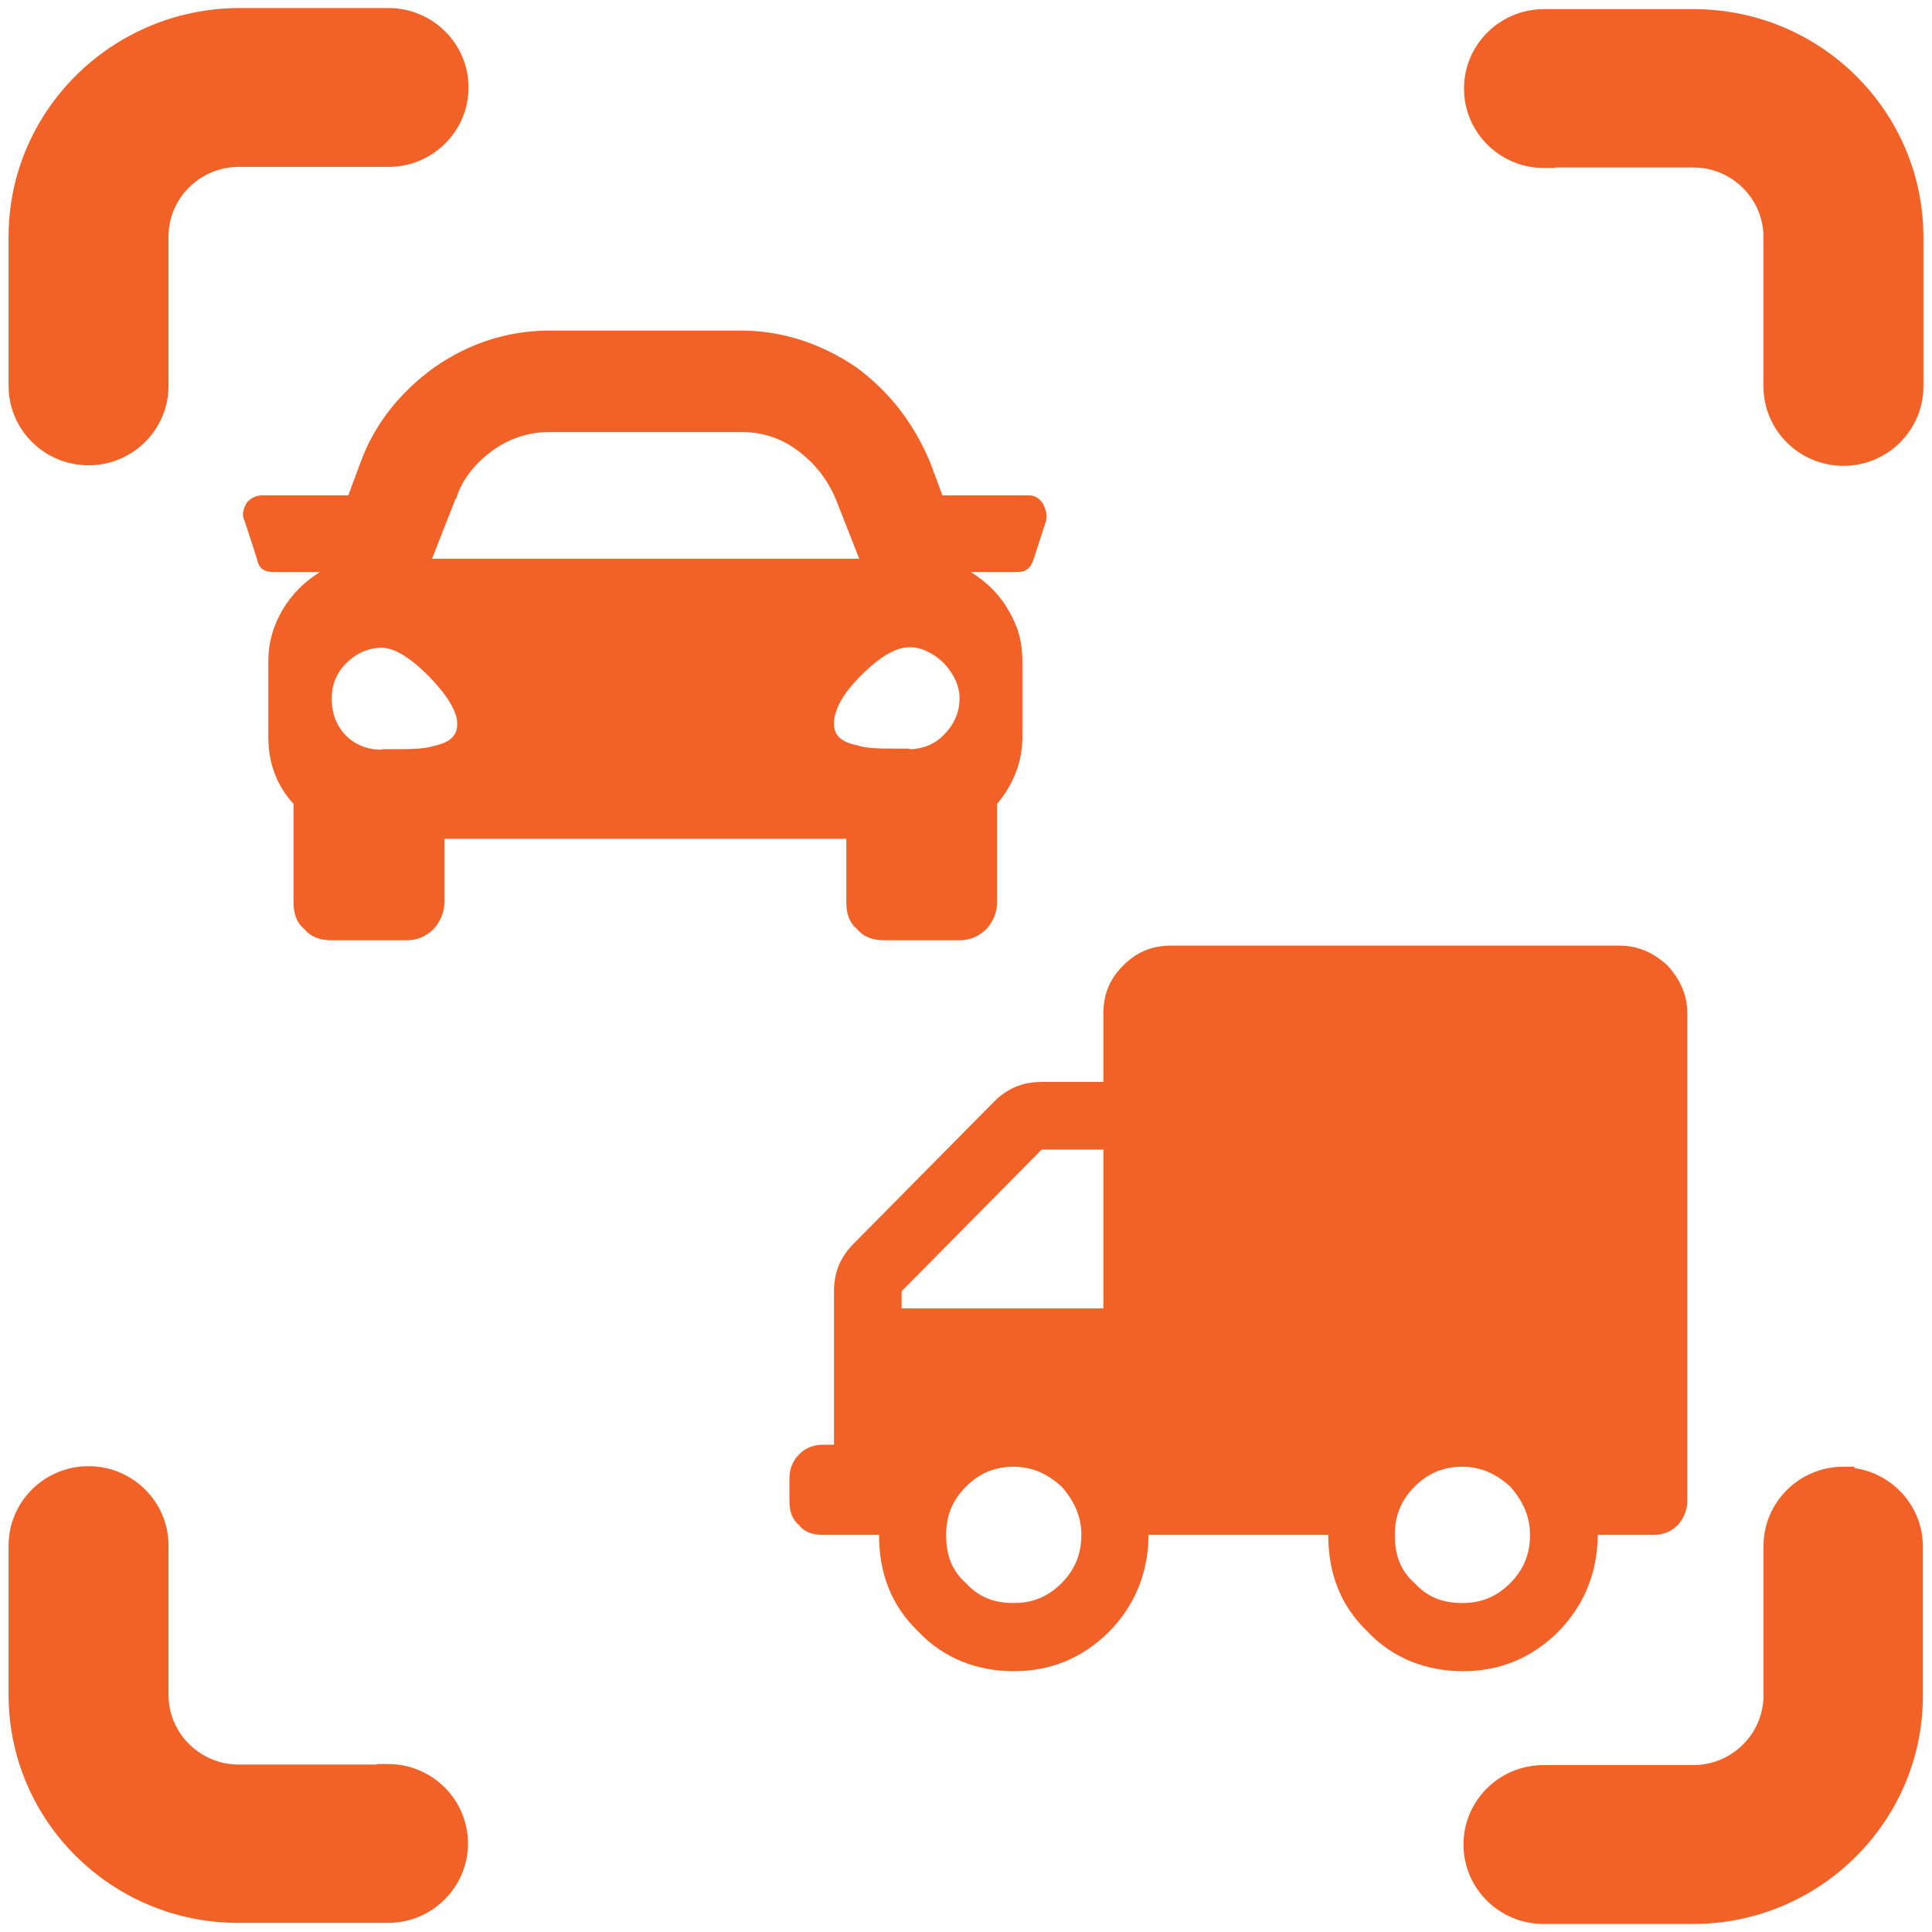
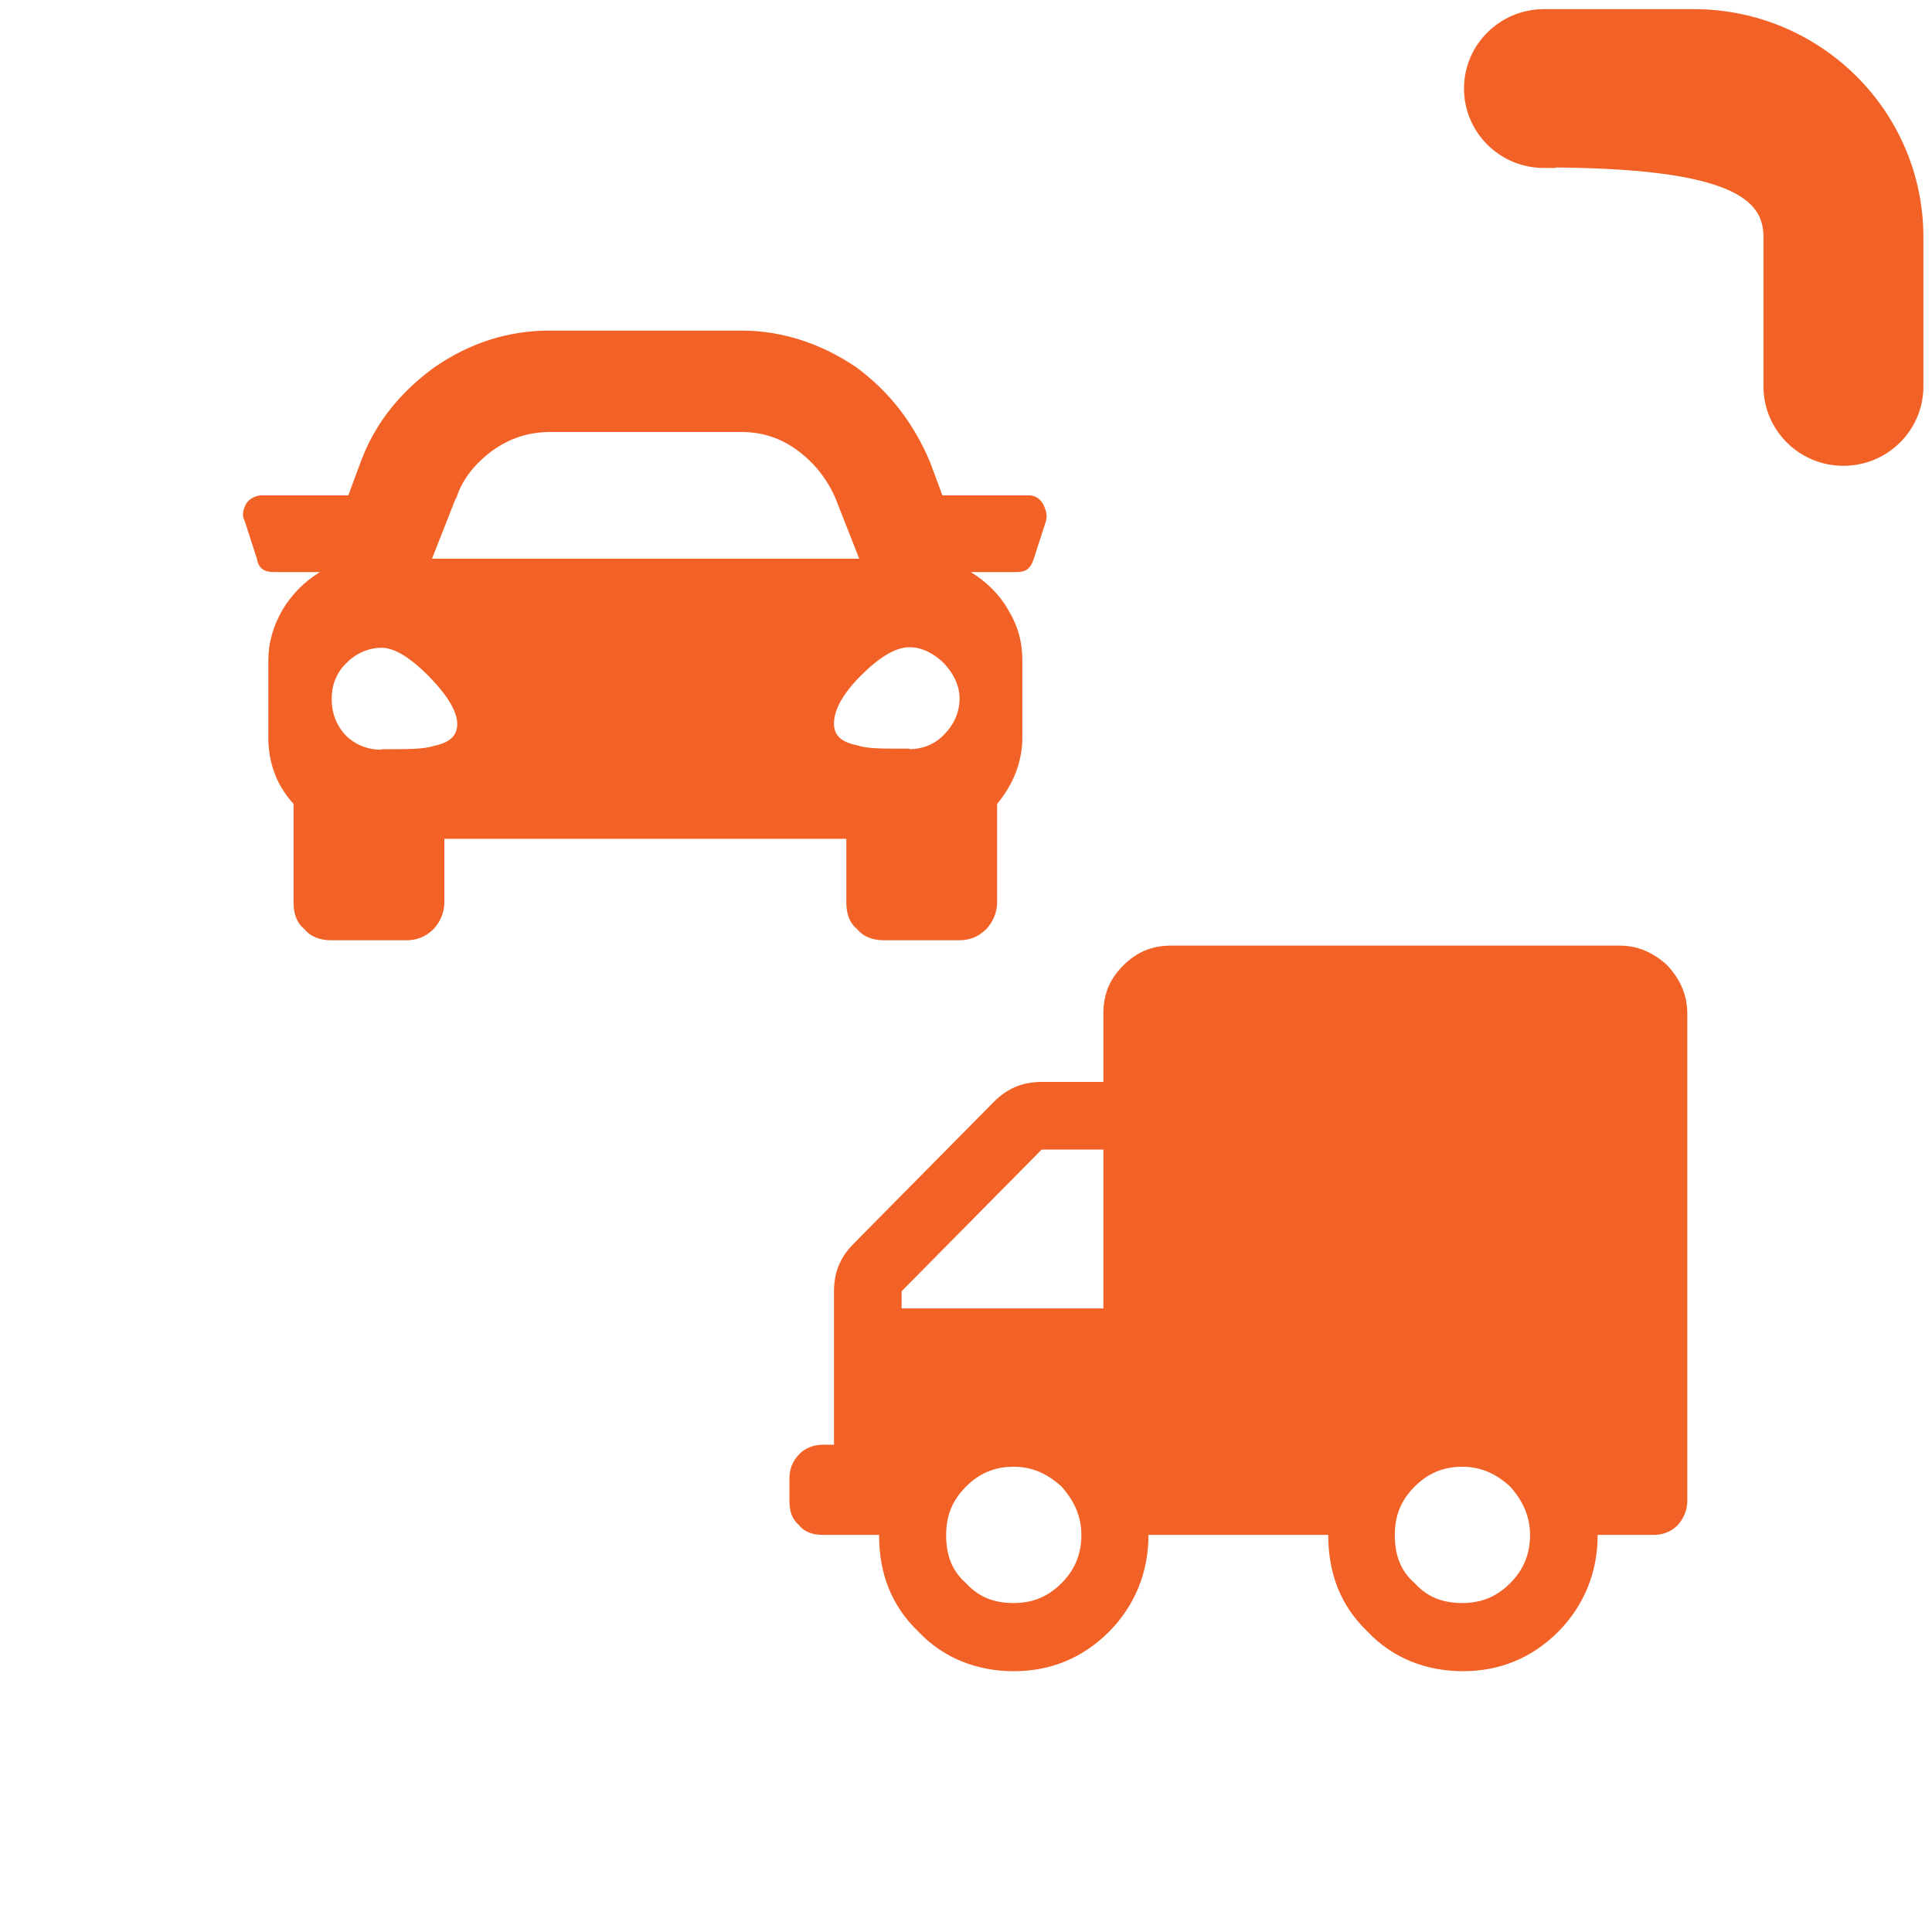
<svg xmlns="http://www.w3.org/2000/svg" width="100" height="100" viewBox="0 0 100 100" fill="none">
  <g clip-path="url(#clip0_3585_4814)">
-     <path d="M20.111 91.583H12.361C10.222 91.583 8.472 89.861 8.472 87.722V80C8.472 77.861 6.722 76.139 4.583 76.139C2.444 76.139 0.694 77.861 0.694 80V87.722C0.694 94.111 5.917 99.278 12.333 99.278H20.083C22.222 99.278 23.972 97.555 23.972 95.416C23.972 93.278 22.222 91.555 20.083 91.555L20.111 91.583Z" fill="#F26226" stroke="#F26125" stroke-width="0.5" stroke-miterlimit="10" />
-     <path d="M95.417 76.166C93.278 76.166 91.528 77.888 91.528 80.027V87.749C91.528 89.888 89.778 91.611 87.639 91.611H79.889C77.75 91.611 76 93.333 76 95.472C76 97.611 77.75 99.333 79.889 99.333H87.639C94.056 99.333 99.278 94.138 99.278 87.777V80.055C99.278 77.916 97.528 76.194 95.389 76.194L95.417 76.166Z" fill="#F26226" stroke="#F26125" stroke-width="0.5" stroke-miterlimit="10" />
-     <path d="M4.583 23.833C6.722 23.833 8.472 22.11 8.472 19.972V12.249C8.472 10.111 10.222 8.388 12.361 8.388H20.111C22.25 8.388 24 6.666 24 4.527C24 2.388 22.25 0.666 20.111 0.666H12.361C5.917 0.694 0.694 5.888 0.694 12.249V19.972C0.694 22.11 2.444 23.833 4.583 23.833Z" fill="#F26226" stroke="#F26125" stroke-width="0.5" stroke-miterlimit="10" />
-     <path d="M79.888 8.417H87.638C89.777 8.417 91.527 10.139 91.527 12.278V20C91.527 22.139 93.277 23.861 95.416 23.861C97.555 23.861 99.305 22.139 99.305 20V12.278C99.305 5.889 94.083 0.723 87.666 0.723H79.916C77.777 0.723 76.027 2.445 76.027 4.584C76.027 6.723 77.777 8.445 79.916 8.445L79.888 8.417Z" fill="#F26226" stroke="#F26125" stroke-width="0.5" stroke-miterlimit="10" />
+     <path d="M79.888 8.417C89.777 8.417 91.527 10.139 91.527 12.278V20C91.527 22.139 93.277 23.861 95.416 23.861C97.555 23.861 99.305 22.139 99.305 20V12.278C99.305 5.889 94.083 0.723 87.666 0.723H79.916C77.777 0.723 76.027 2.445 76.027 4.584C76.027 6.723 77.777 8.445 79.916 8.445L79.888 8.417Z" fill="#F26226" stroke="#F26125" stroke-width="0.5" stroke-miterlimit="10" />
    <path d="M53.25 25.639C53.584 25.639 53.806 25.806 53.973 26.056C54.139 26.389 54.223 26.639 54.139 26.972L53.5 28.945C53.334 29.445 53.084 29.611 52.611 29.611H50.25C51.056 30.111 51.723 30.75 52.195 31.584C52.695 32.417 52.917 33.222 52.917 34.222V38.167C52.917 39.472 52.417 40.639 51.611 41.611V46.695C51.611 47.278 51.361 47.75 51.056 48.084C50.639 48.5 50.167 48.667 49.667 48.667H45.75C45.195 48.667 44.695 48.5 44.361 48.084C43.945 47.75 43.806 47.25 43.806 46.695V43.417H23V46.695C23 47.278 22.75 47.75 22.445 48.084C22.028 48.5 21.556 48.667 21.056 48.667H17.139C16.584 48.667 16.084 48.5 15.75 48.084C15.334 47.75 15.195 47.25 15.195 46.695V41.611C14.306 40.639 13.889 39.472 13.889 38.167V34.222C13.889 33.25 14.139 32.417 14.611 31.584C15.111 30.75 15.75 30.111 16.556 29.611H14.195C13.695 29.611 13.389 29.445 13.306 28.945L12.667 26.972C12.5 26.639 12.584 26.389 12.75 26.056C12.917 25.806 13.25 25.639 13.556 25.639H18.028L18.667 23.917C19.389 21.945 20.695 20.306 22.5 19C24.278 17.778 26.25 17.111 28.445 17.111H38.361C40.473 17.111 42.5 17.778 44.306 19C46.084 20.306 47.306 21.945 48.139 23.917L48.778 25.639H53.25ZM23.584 25.806L22.361 28.917H44.473L43.25 25.806C42.834 24.834 42.195 24 41.306 23.334C40.417 22.667 39.445 22.361 38.389 22.361H28.473C27.334 22.361 26.361 22.695 25.473 23.334C24.584 24 23.917 24.806 23.611 25.806H23.584ZM19.75 38.778H20.084C21.139 38.778 21.945 38.778 22.445 38.611C23.25 38.445 23.667 38.111 23.667 37.472C23.667 36.834 23.167 36 22.195 35C21.223 34.028 20.417 33.528 19.75 33.528C19.028 33.528 18.361 33.861 17.889 34.361C17.389 34.861 17.167 35.5 17.167 36.167C17.167 36.917 17.417 37.556 17.889 38.056C18.389 38.556 19.028 38.806 19.75 38.806V38.778ZM47.084 38.778C47.723 38.778 48.389 38.528 48.861 38.028C49.361 37.528 49.667 36.889 49.667 36.139C49.667 35.472 49.334 34.834 48.861 34.334C48.361 33.834 47.723 33.5 47.084 33.5C46.361 33.5 45.528 34 44.556 34.972C43.584 35.945 43.167 36.778 43.167 37.445C43.167 38.111 43.584 38.417 44.389 38.584C44.889 38.75 45.611 38.75 46.75 38.75H47.084V38.778Z" fill="#F26125" />
    <path d="M83.834 48.945C84.778 48.945 85.584 49.306 86.306 49.973C86.972 50.695 87.334 51.501 87.334 52.473V77.695C87.334 78.195 87.111 78.64 86.834 78.945C86.472 79.306 86.028 79.445 85.611 79.445H82.695C82.695 81.418 81.972 83.112 80.667 84.445C79.278 85.834 77.611 86.501 75.722 86.501C73.834 86.501 72.084 85.834 70.778 84.445C69.389 83.112 68.75 81.445 68.75 79.445H59.445C59.445 81.418 58.722 83.112 57.417 84.445C56.028 85.834 54.361 86.501 52.472 86.501C50.584 86.501 48.834 85.834 47.528 84.445C46.139 83.112 45.5 81.445 45.5 79.445H42.584C42.084 79.445 41.639 79.306 41.361 78.945C41 78.64 40.861 78.223 40.861 77.695V76.529C40.861 76.084 41 75.64 41.361 75.279C41.639 74.973 42.084 74.779 42.584 74.779H43.167V66.862C43.167 65.918 43.445 65.112 44.195 64.362L51.445 57.029C52.111 56.362 52.889 56.001 53.917 56.001H57.111V52.473C57.111 51.529 57.389 50.723 58.139 49.973C58.806 49.306 59.584 48.945 60.611 48.945H83.834ZM52.472 82.973C53.417 82.973 54.222 82.668 54.945 81.945C55.611 81.279 55.972 80.473 55.972 79.445C55.972 78.501 55.611 77.695 54.945 76.945C54.222 76.279 53.417 75.918 52.472 75.918C51.445 75.918 50.667 76.279 50 76.945C49.278 77.668 48.972 78.473 48.972 79.445C48.972 80.473 49.25 81.279 50 81.945C50.667 82.668 51.445 82.973 52.472 82.973ZM57.111 67.723V59.501H53.917L46.667 66.834V67.723H57.111ZM75.695 82.973C76.639 82.973 77.445 82.668 78.167 81.945C78.834 81.279 79.195 80.473 79.195 79.445C79.195 78.501 78.834 77.695 78.167 76.945C77.445 76.279 76.639 75.918 75.695 75.918C74.667 75.918 73.889 76.279 73.222 76.945C72.5 77.668 72.195 78.473 72.195 79.445C72.195 80.473 72.472 81.279 73.222 81.945C73.889 82.668 74.667 82.973 75.695 82.973Z" fill="#F26125" />
  </g>
  <defs>
    <clipPath id="clip0_3585_4814">
      <rect width="100" height="100" fill="white" />
    </clipPath>
  </defs>
</svg>